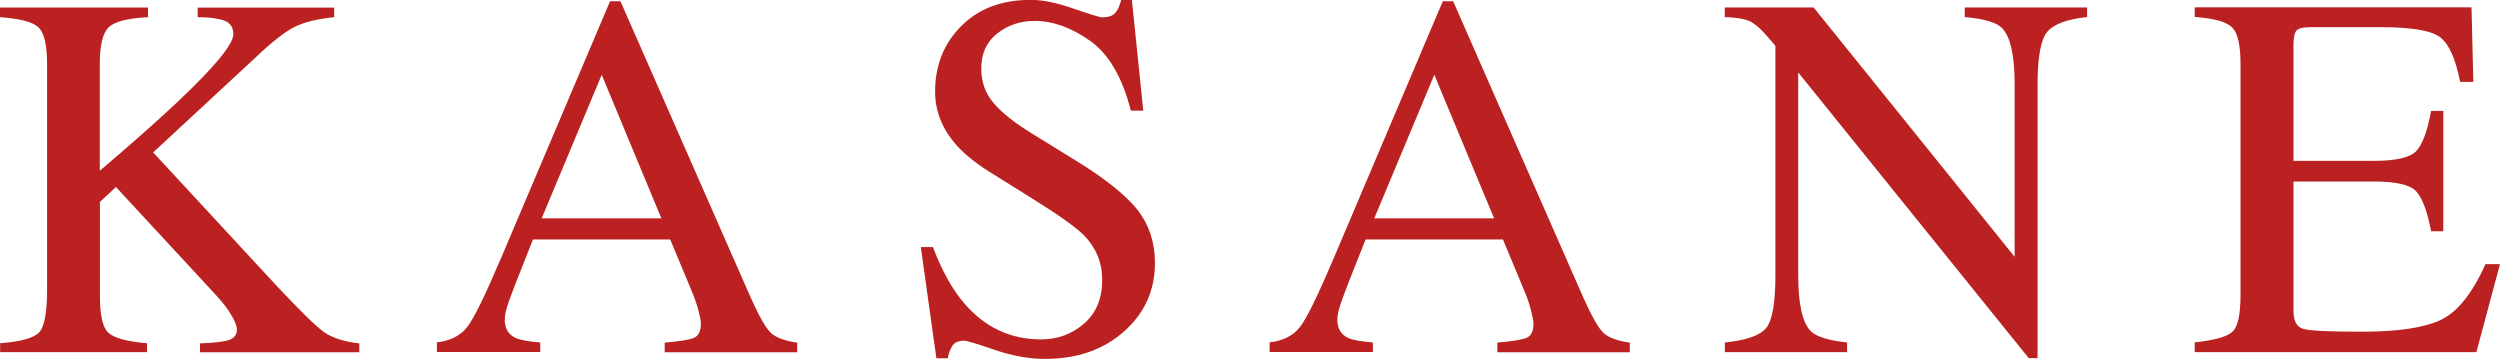
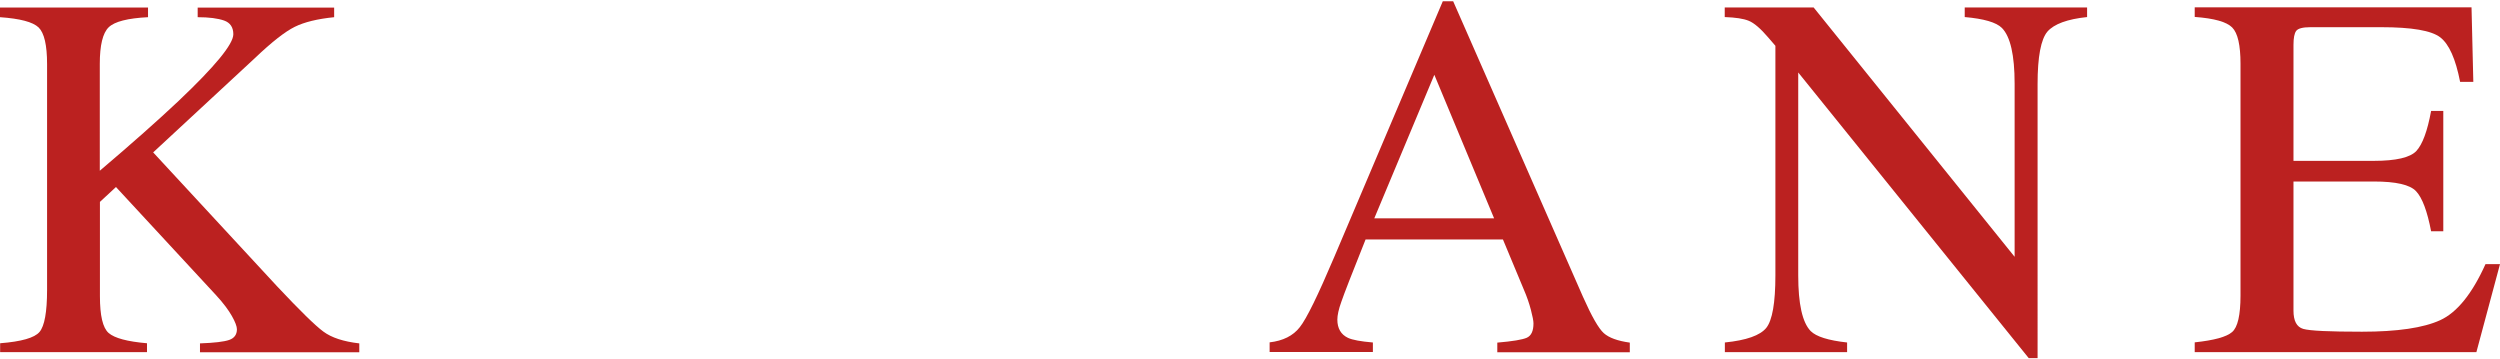
<svg xmlns="http://www.w3.org/2000/svg" id="_レイヤー_2" data-name="レイヤー 2" viewBox="0 0 194.9 27.99">
  <defs>
    <style>
      .cls-1 {
        fill: #bb2120;
      }
    </style>
  </defs>
  <g id="_レイヤー_1-2" data-name="レイヤー 1">
    <g>
      <path class="cls-1" d="M0,27.45h11.46v-.69c-1.53-.13-2.53-.4-2.99-.8-.46-.4-.68-1.36-.68-2.87v-7.35l1.25-1.16,7.82,8.45c.56.61.96,1.15,1.22,1.61.26.46.39.81.39,1.03,0,.41-.2.69-.6.83-.4.14-1.16.23-2.28.27v.69h12.42v-.69c-1.23-.14-2.17-.45-2.8-.92-.64-.47-1.83-1.64-3.6-3.52l-9.67-10.45,7.93-7.35c1.32-1.26,2.36-2.07,3.11-2.44s1.77-.62,3.07-.75v-.75h-10.64v.75c.89,0,1.57.09,2.06.26.48.17.72.53.72,1.07,0,.77-1.42,2.5-4.27,5.2-1.59,1.5-3.63,3.31-6.14,5.44V4.98c0-1.45.23-2.4.69-2.85s1.49-.71,3.07-.79v-.75H0v.75c1.56.11,2.56.37,3.01.8.44.43.66,1.38.66,2.85v17.62c0,1.72-.2,2.81-.59,3.27s-1.42.75-3.07.88v.69Z" />
-       <path class="cls-1" d="M42.12,27.45v-.75c-.95-.08-1.6-.2-1.94-.36-.55-.26-.83-.74-.83-1.42,0-.34.1-.81.31-1.39.2-.59.83-2.21,1.89-4.86h10.7l1.63,3.91c.24.55.42,1.08.56,1.58.13.5.2.85.2,1.05,0,.59-.17.96-.52,1.12s-1.11.28-2.3.38v.75h10.33v-.75c-.95-.13-1.63-.38-2.03-.74-.4-.36-.94-1.3-1.62-2.83L48.37.1h-.81l-8.46,19.93c-1.27,2.99-2.16,4.82-2.69,5.48-.52.67-1.31,1.06-2.35,1.18v.75h8.05ZM42.23,17.02l4.68-11.19,4.65,11.19h-9.33Z" />
-       <path class="cls-1" d="M71.79,19.28l1.21,8.65h.89c.05-.33.16-.64.33-.93.17-.29.49-.44.96-.44.2,0,.98.24,2.35.71s2.68.71,3.94.71c2.5,0,4.55-.71,6.16-2.14,1.61-1.43,2.41-3.21,2.41-5.34,0-1.59-.45-2.96-1.35-4.13-.92-1.15-2.49-2.41-4.72-3.79l-3.57-2.2c-1.33-.82-2.32-1.61-2.95-2.36-.63-.74-.95-1.63-.95-2.68,0-1.16.41-2.07,1.24-2.73.83-.65,1.8-.98,2.91-.98,1.43,0,2.87.52,4.33,1.55,1.46,1.03,2.52,2.85,3.18,5.45h.97l-.89-8.65h-.83c-.11.44-.25.77-.45,1.01-.19.24-.54.36-1.04.36-.19,0-.93-.23-2.23-.68-1.3-.46-2.42-.68-3.34-.68-2.25,0-4.05.68-5.41,2.04-1.36,1.36-2.04,3.07-2.04,5.12,0,1.55.58,2.96,1.73,4.24.62.67,1.45,1.34,2.5,2l3.46,2.16c1.99,1.24,3.3,2.18,3.92,2.8.95.98,1.42,2.13,1.42,3.45,0,1.47-.47,2.61-1.42,3.43-.94.82-2.06,1.23-3.36,1.23-2.39,0-4.39-.95-6-2.84-.92-1.08-1.73-2.54-2.42-4.36h-.93Z" />
      <path class="cls-1" d="M107.03,27.45v-.75c-.95-.08-1.6-.2-1.94-.36-.55-.26-.83-.74-.83-1.42,0-.34.1-.81.31-1.39.2-.59.83-2.21,1.89-4.86h10.71l1.63,3.91c.24.55.42,1.08.55,1.58s.2.85.2,1.05c0,.59-.17.96-.52,1.12-.34.15-1.11.28-2.3.38v.75h10.33v-.75c-.95-.13-1.63-.38-2.03-.74-.4-.36-.94-1.3-1.62-2.83L113.29.1h-.81l-8.46,19.93c-1.27,2.99-2.16,4.82-2.69,5.48-.52.67-1.31,1.06-2.35,1.18v.75h8.05ZM107.14,17.02l4.68-11.19,4.66,11.19h-9.33Z" />
      <path class="cls-1" d="M134.46,27.45h9.54v-.75c-1.47-.16-2.41-.46-2.84-.89-.65-.67-.97-2.12-.97-4.34V5.65l17.97,22.27h.69V6.55c0-2.13.26-3.49.77-4.09.52-.59,1.55-.97,3.09-1.13v-.75h-9.54v.75c1.49.13,2.46.41,2.9.85.66.67.99,2.12.99,4.34v13.5L141.39.58h-6.93v.75c.83.03,1.46.12,1.87.29.42.17.92.6,1.52,1.3l.56.65v17.9c0,2.14-.24,3.5-.71,4.09-.48.59-1.55.97-3.23,1.14v.75Z" />
      <path class="cls-1" d="M171.1,27.45h21.96l1.84-6.86h-1.13c-1.04,2.31-2.22,3.77-3.53,4.37-1.31.6-3.34.9-6.1.9-2.54,0-4.07-.07-4.58-.22-.51-.15-.76-.62-.76-1.43v-10.06h6.27c1.72,0,2.82.25,3.29.76.48.51.87,1.55,1.17,3.12h.95v-9.38h-.95c-.29,1.57-.67,2.6-1.15,3.12-.48.51-1.58.77-3.31.77h-6.27V3.49c0-.53.07-.89.21-1.08.14-.19.51-.29,1.1-.29h5.53c2.38,0,3.91.26,4.6.79.69.53,1.2,1.68,1.55,3.47h1.03l-.14-5.81h-21.58v.75c1.51.11,2.48.38,2.92.82.44.44.65,1.39.65,2.83v18.07c0,1.53-.22,2.48-.66,2.85-.44.38-1.41.64-2.91.8v.75Z" />
    </g>
  </g>
</svg>